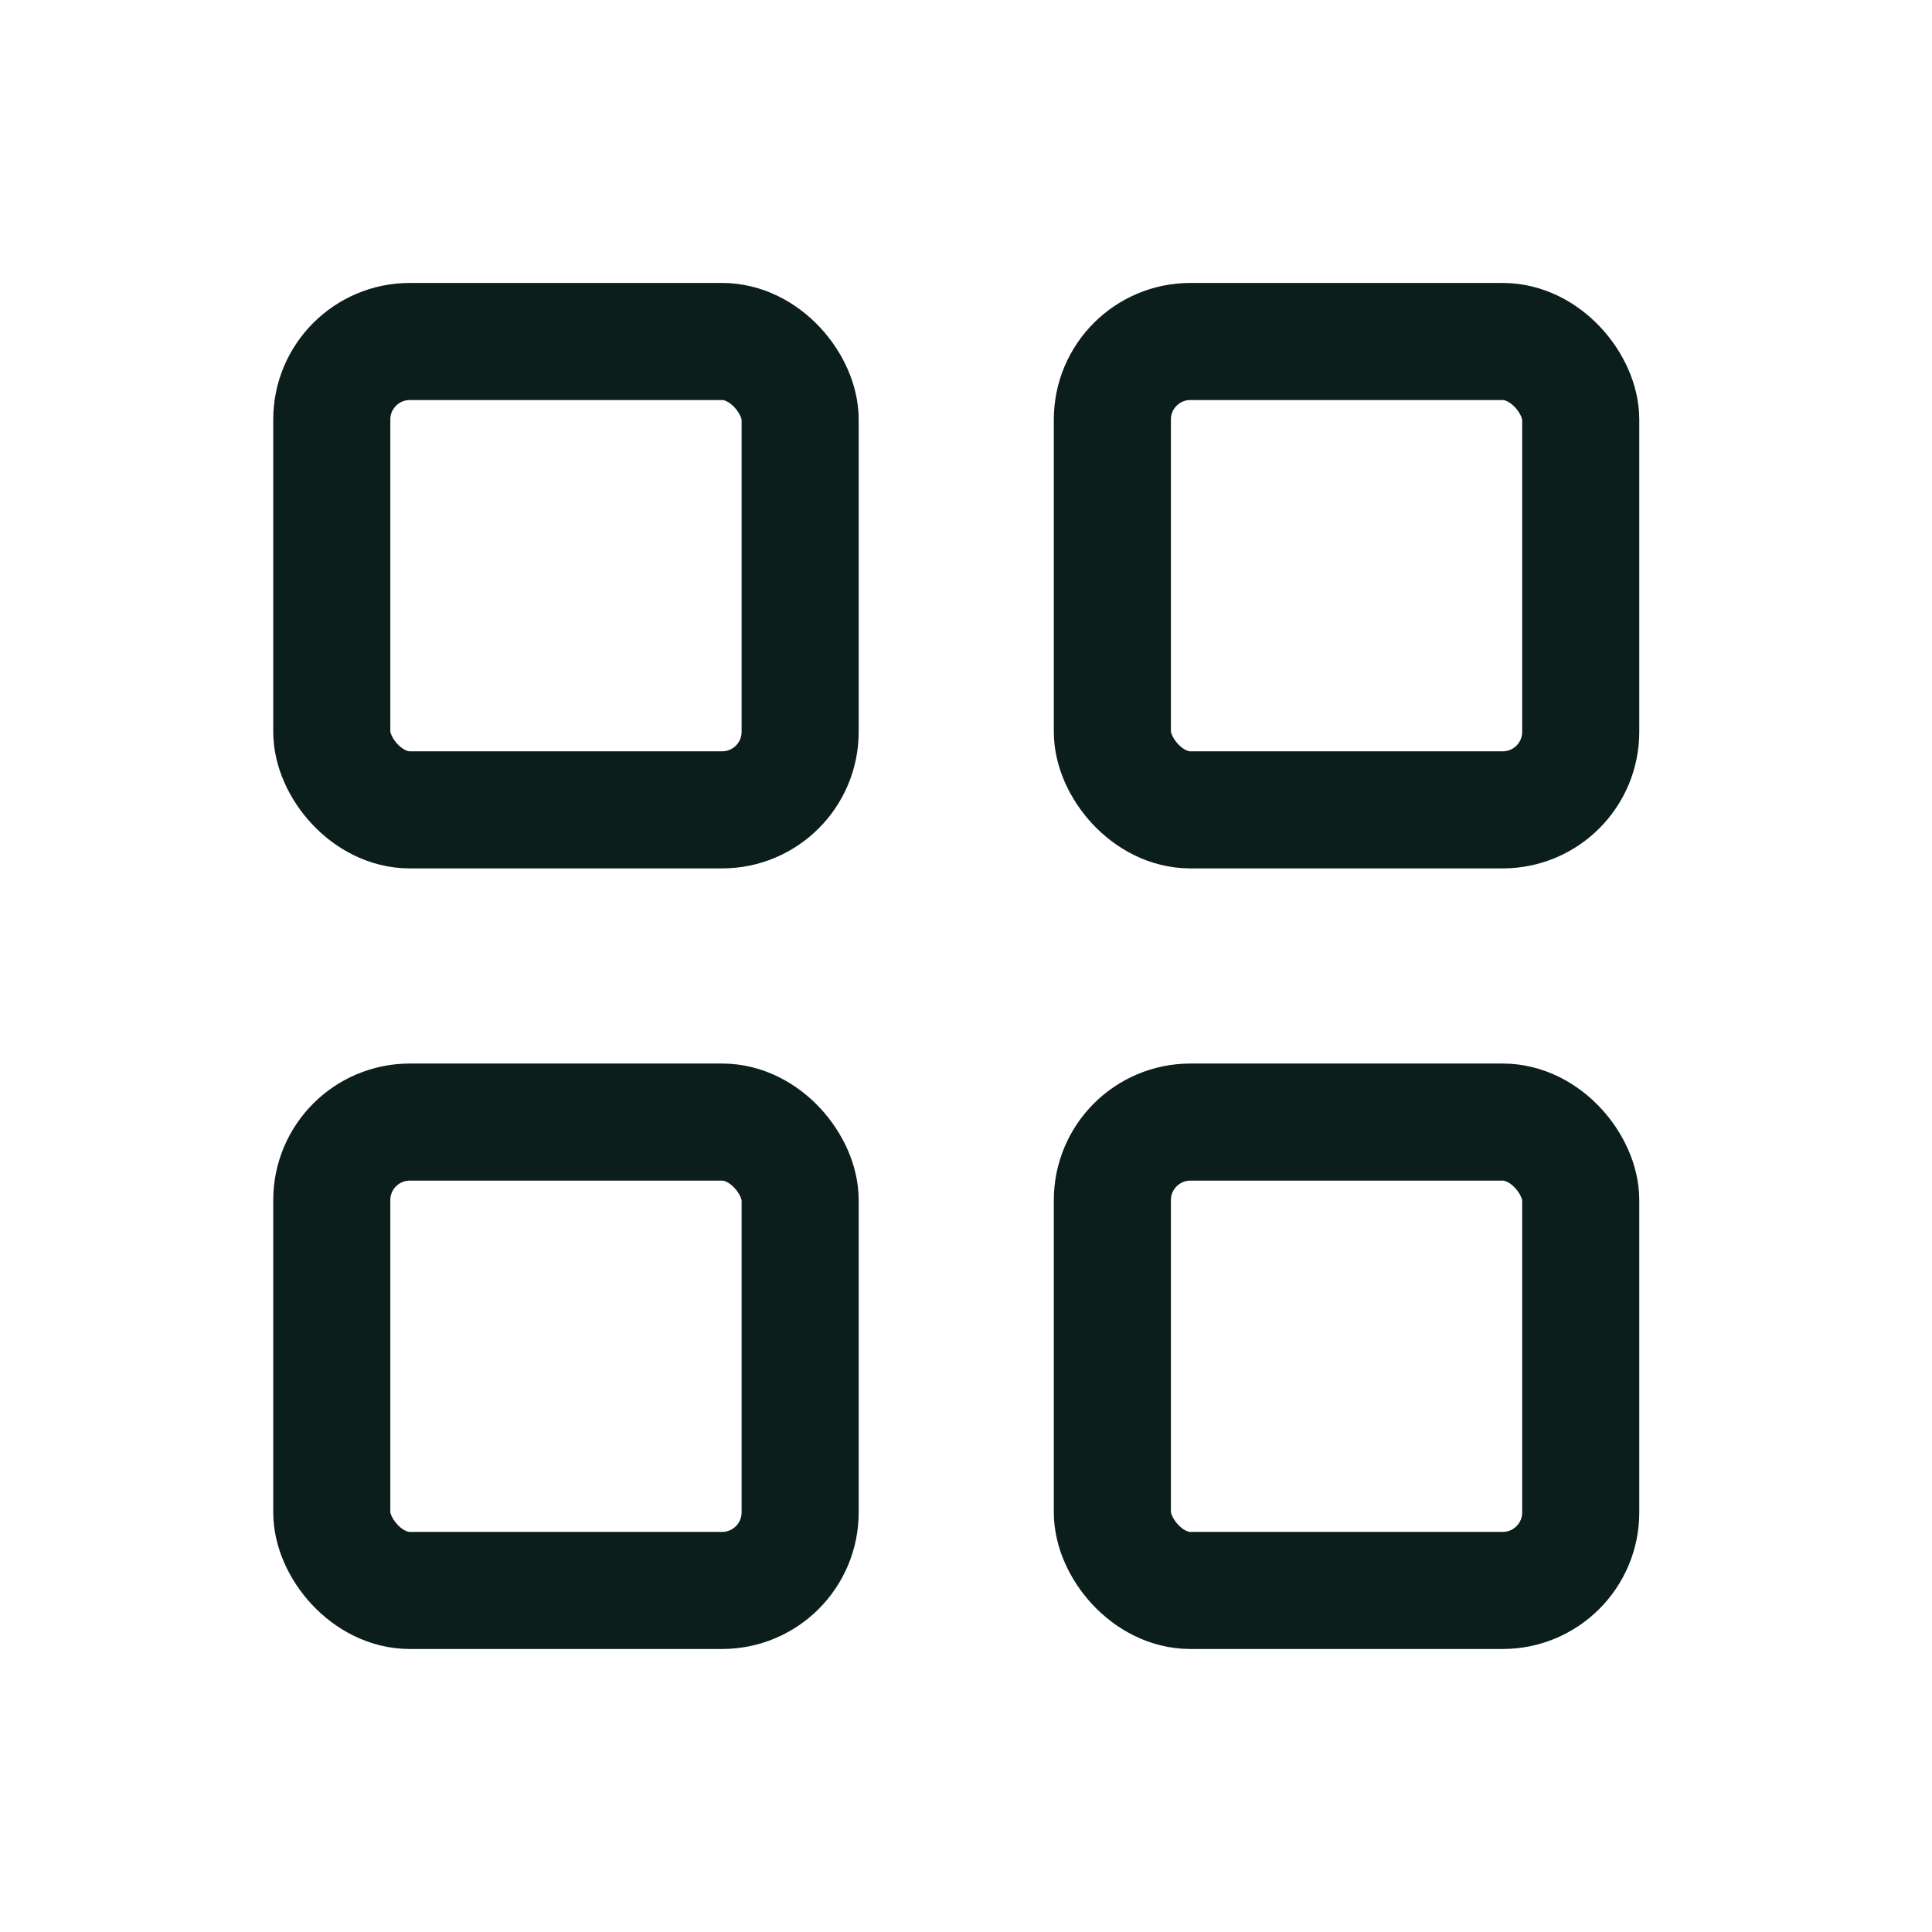
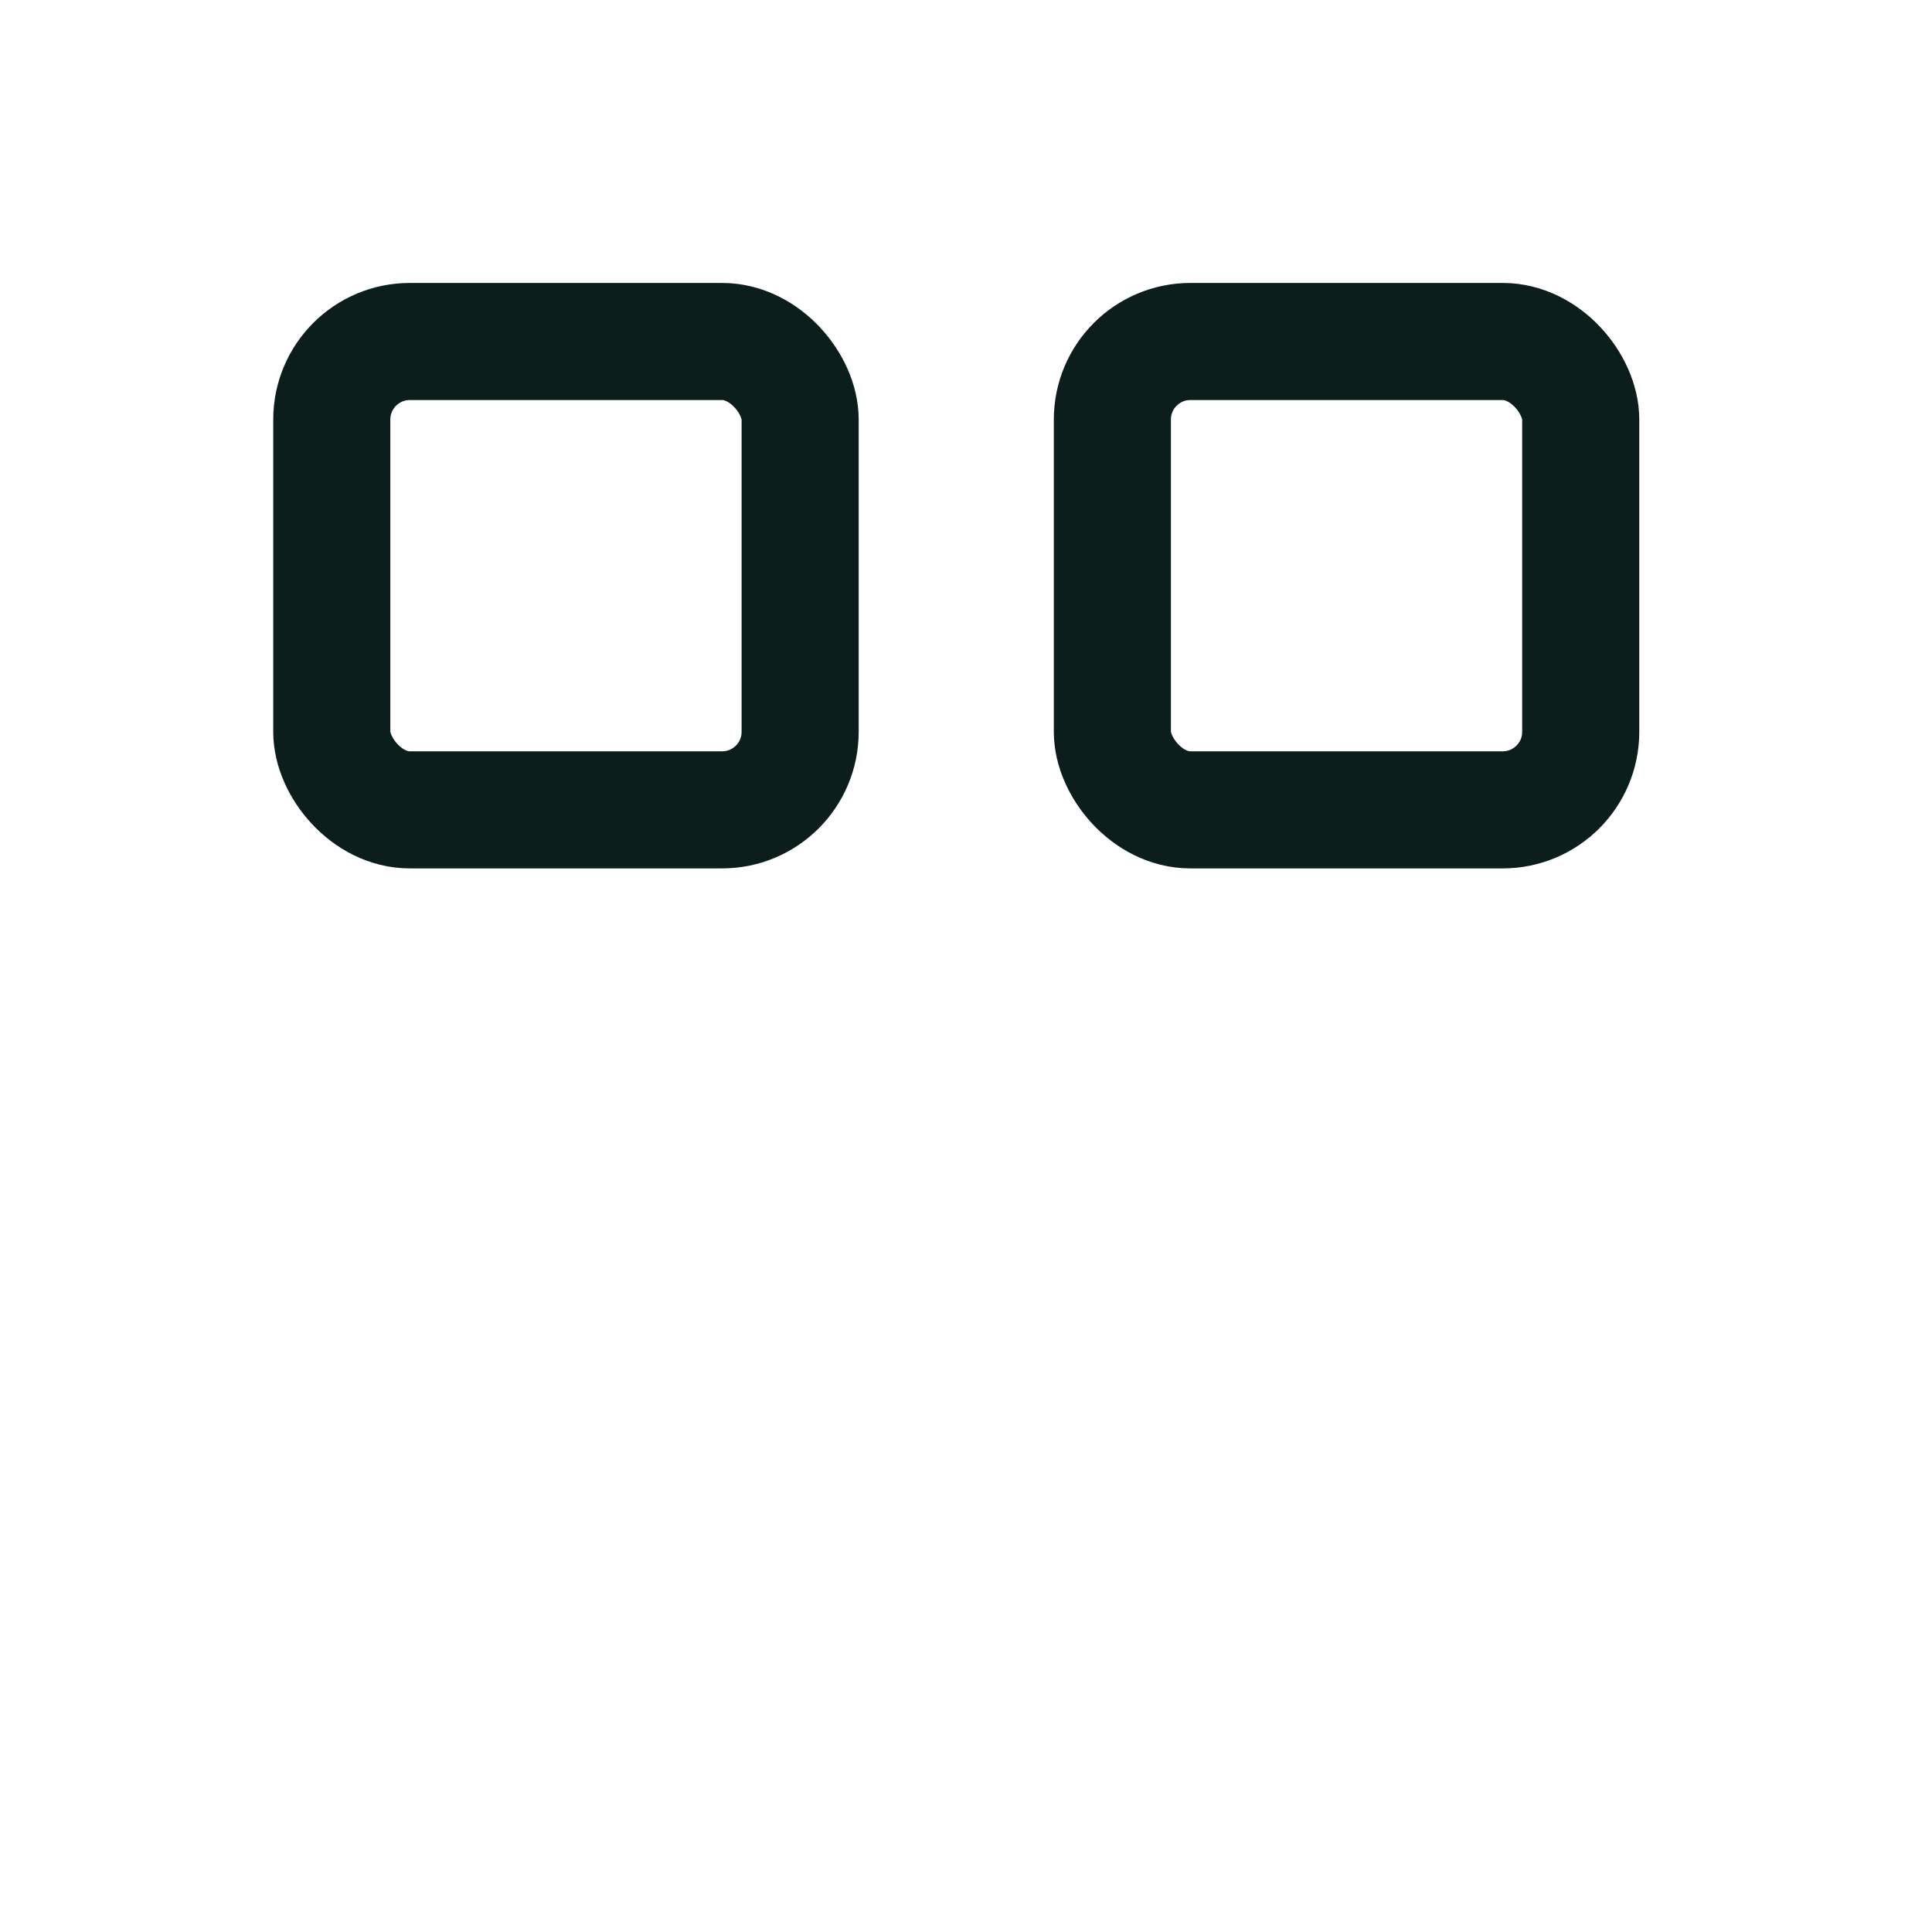
<svg xmlns="http://www.w3.org/2000/svg" width="33" height="33" viewBox="0 0 33 33" fill="none">
  <rect x="5.667" y="5.833" width="8" height="8" rx="1.333" stroke="#0C1E1B" stroke-width="2" stroke-linecap="round" stroke-linejoin="round" />
  <rect x="19" y="5.833" width="8" height="8" rx="1.333" stroke="#0C1E1B" stroke-width="2" stroke-linecap="round" stroke-linejoin="round" />
-   <rect x="5.667" y="19.166" width="8" height="8" rx="1.333" stroke="#0C1E1B" stroke-width="2" stroke-linecap="round" stroke-linejoin="round" />
-   <rect x="19" y="19.166" width="8" height="8" rx="1.333" stroke="#0C1E1B" stroke-width="2" stroke-linecap="round" stroke-linejoin="round" />
</svg>